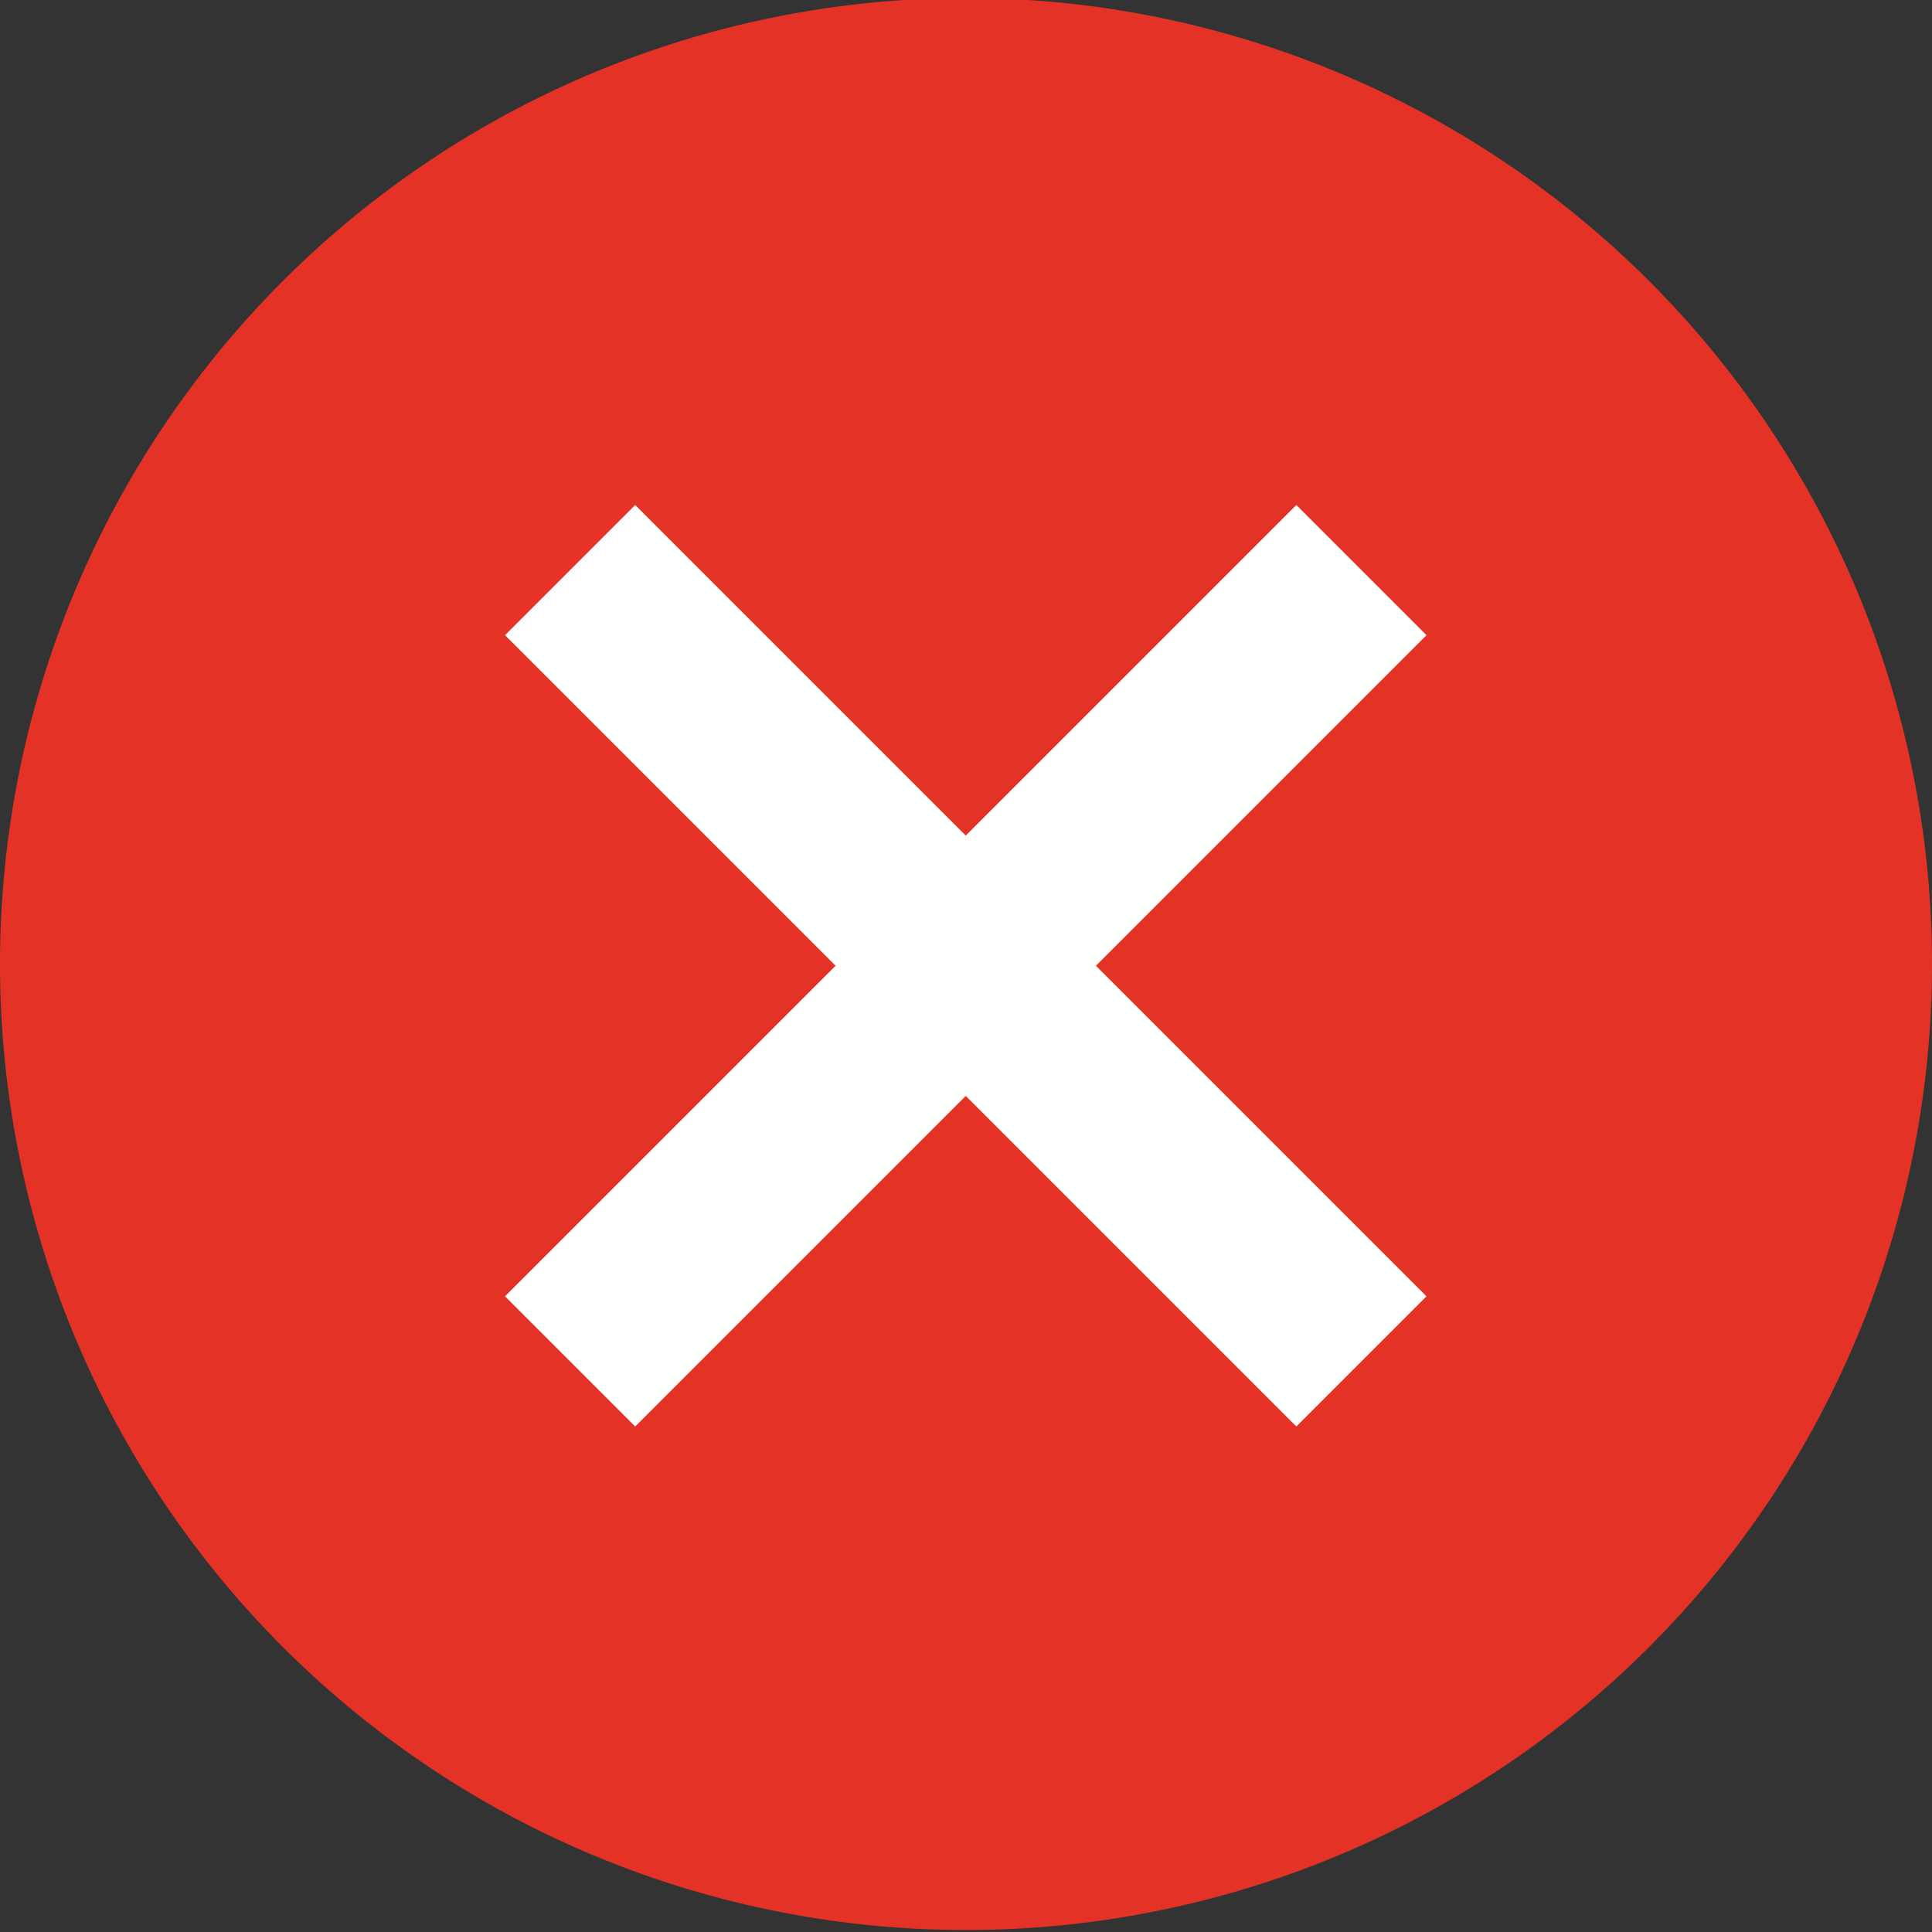
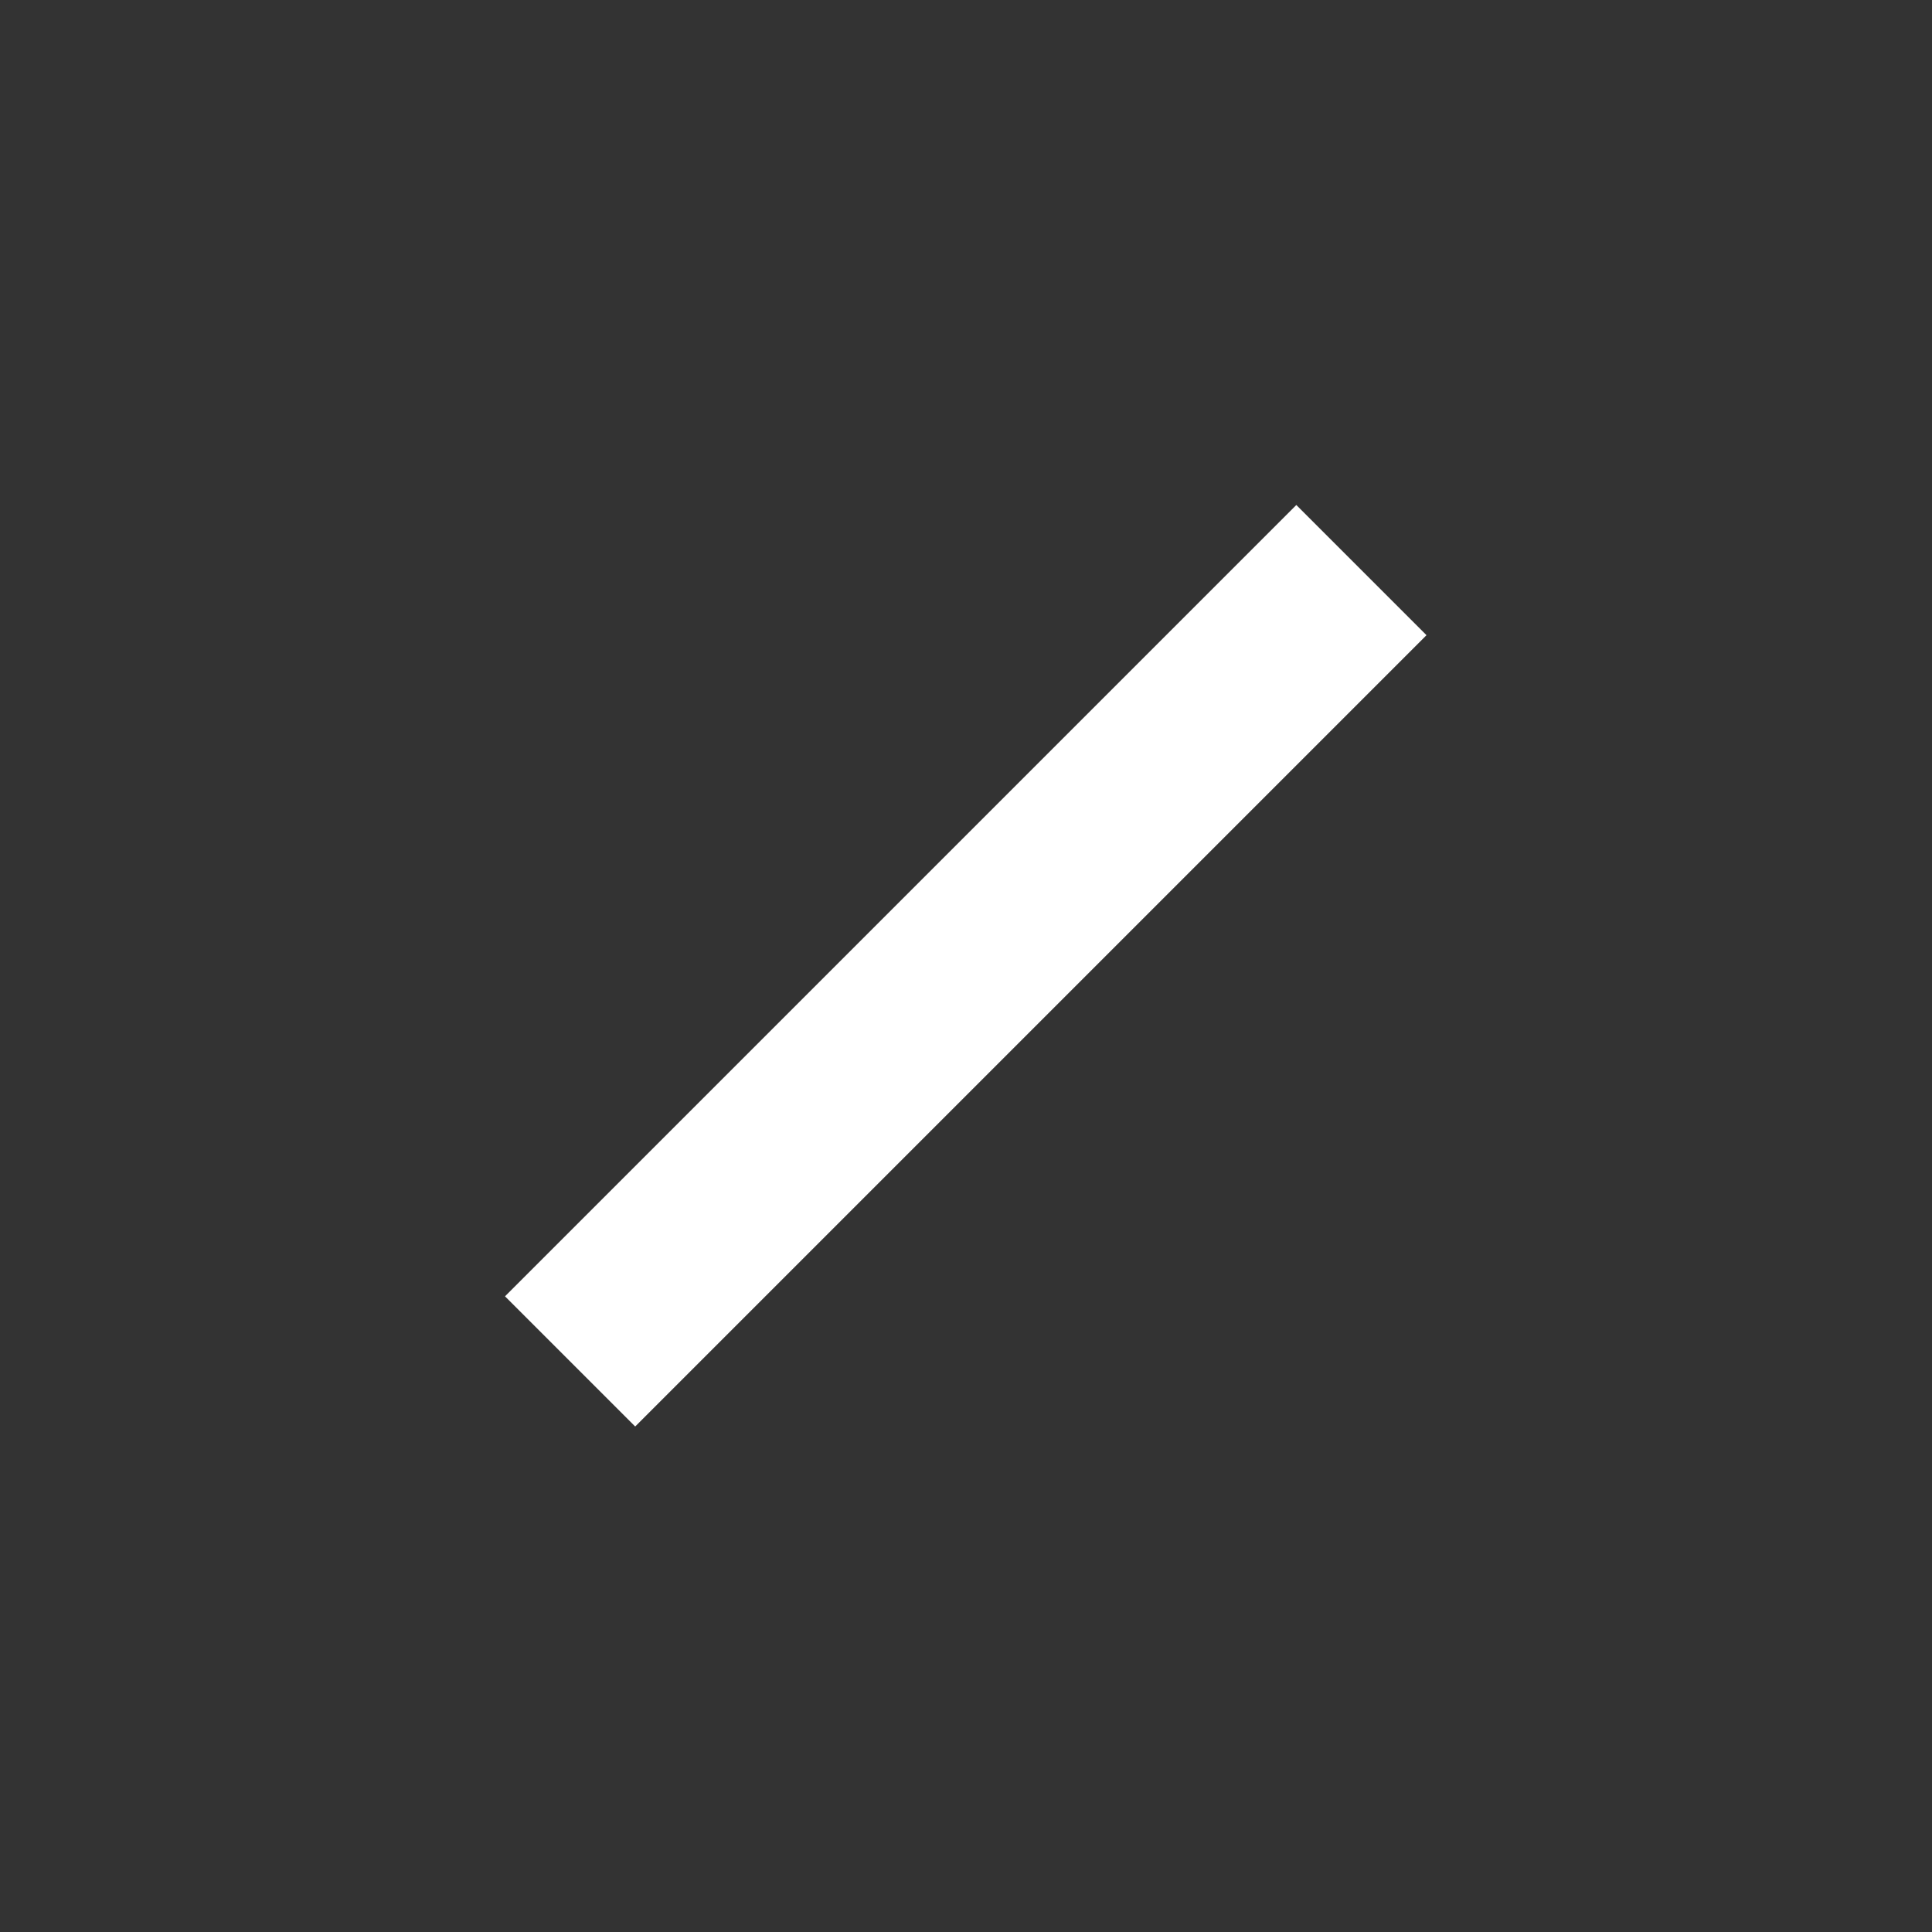
<svg xmlns="http://www.w3.org/2000/svg" id="Layer_1" data-name="Layer 1" viewBox="0 0 39.04 39.04">
  <rect x="0" y="0" width="39.04" height="39.04" fill="#333333" stroke="none" />
  <defs>
    <style>.cls-1,.cls-4{fill:none;}.cls-2{clip-path:url(#clip-path);}.cls-3{fill:#e43326;}.cls-4{stroke:#fff;stroke-width:3.72px;}</style>
    <clipPath id="clip-path">
-       <rect class="cls-1" width="39.04" height="39.04" />
-     </clipPath>
+       </clipPath>
  </defs>
  <title>nav-close-white</title>
  <g class="cls-2">
    <path class="cls-3" d="M19.52,39A19.52,19.52,0,1,0,0,19.52,19.52,19.52,0,0,0,19.52,39" />
  </g>
-   <line class="cls-4" x1="27.51" y1="27.51" x2="11.52" y2="11.52" />
  <line class="cls-4" x1="27.51" y1="11.52" x2="11.52" y2="27.51" />
</svg>